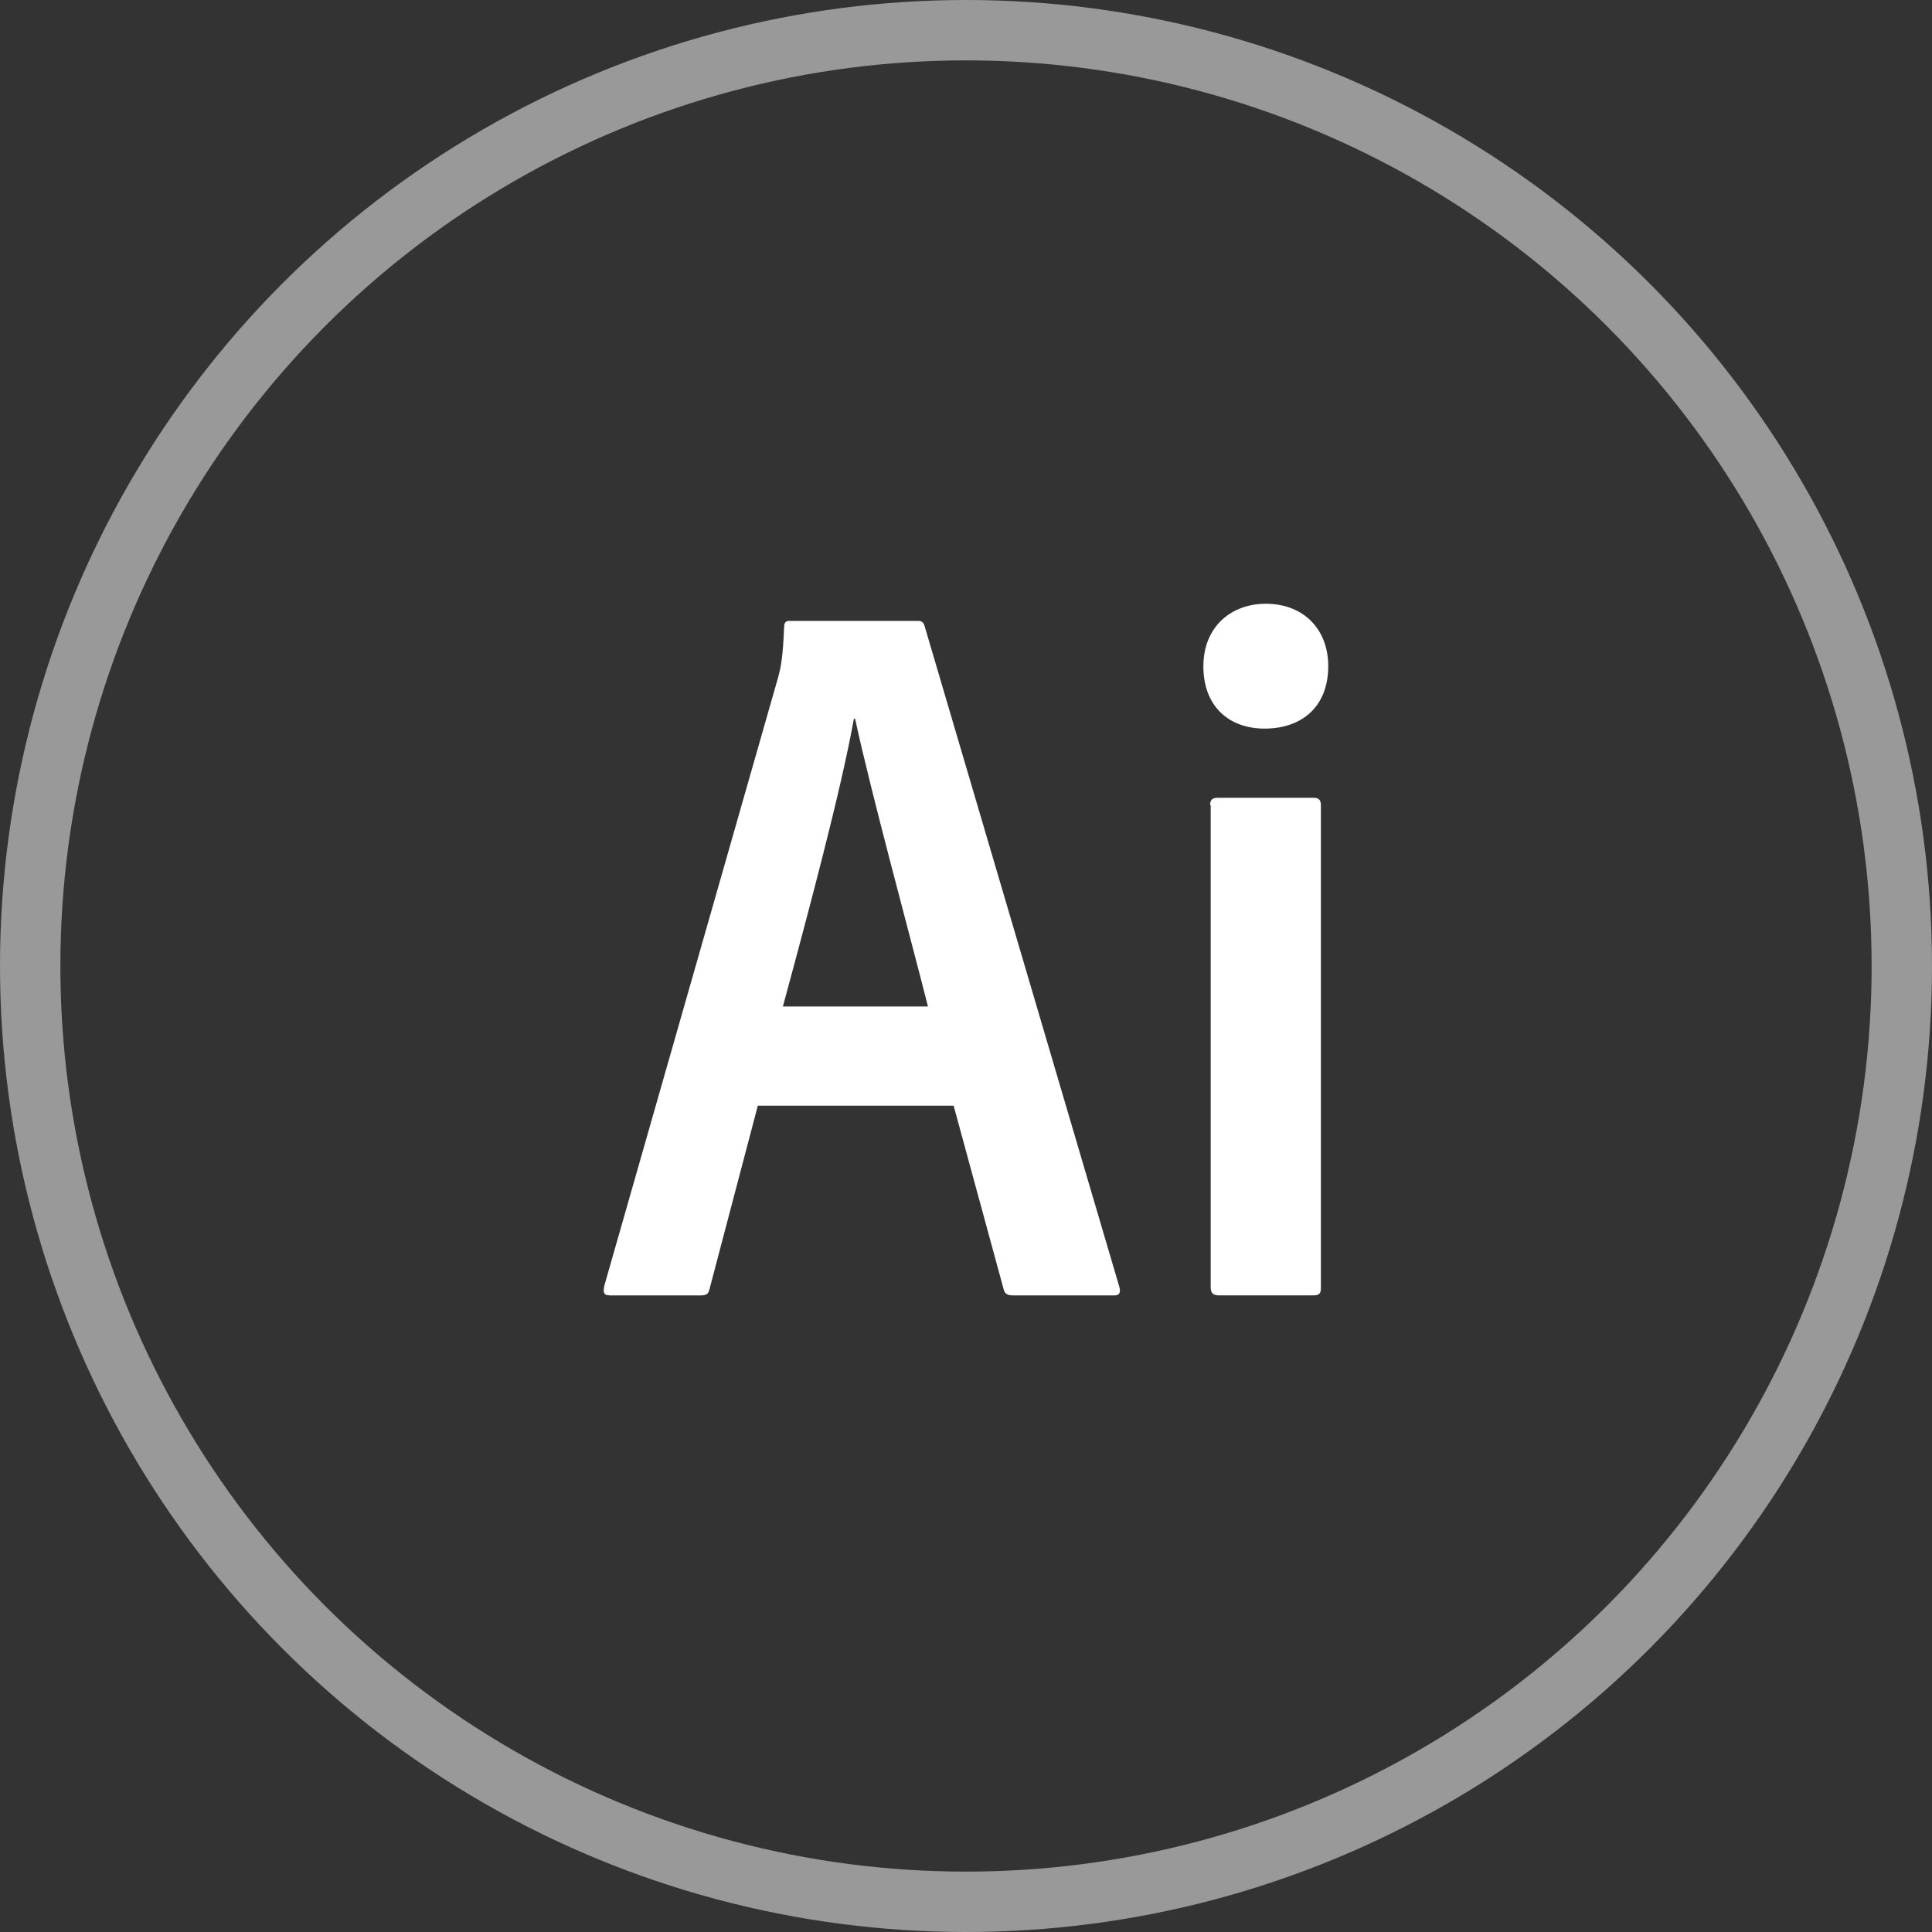
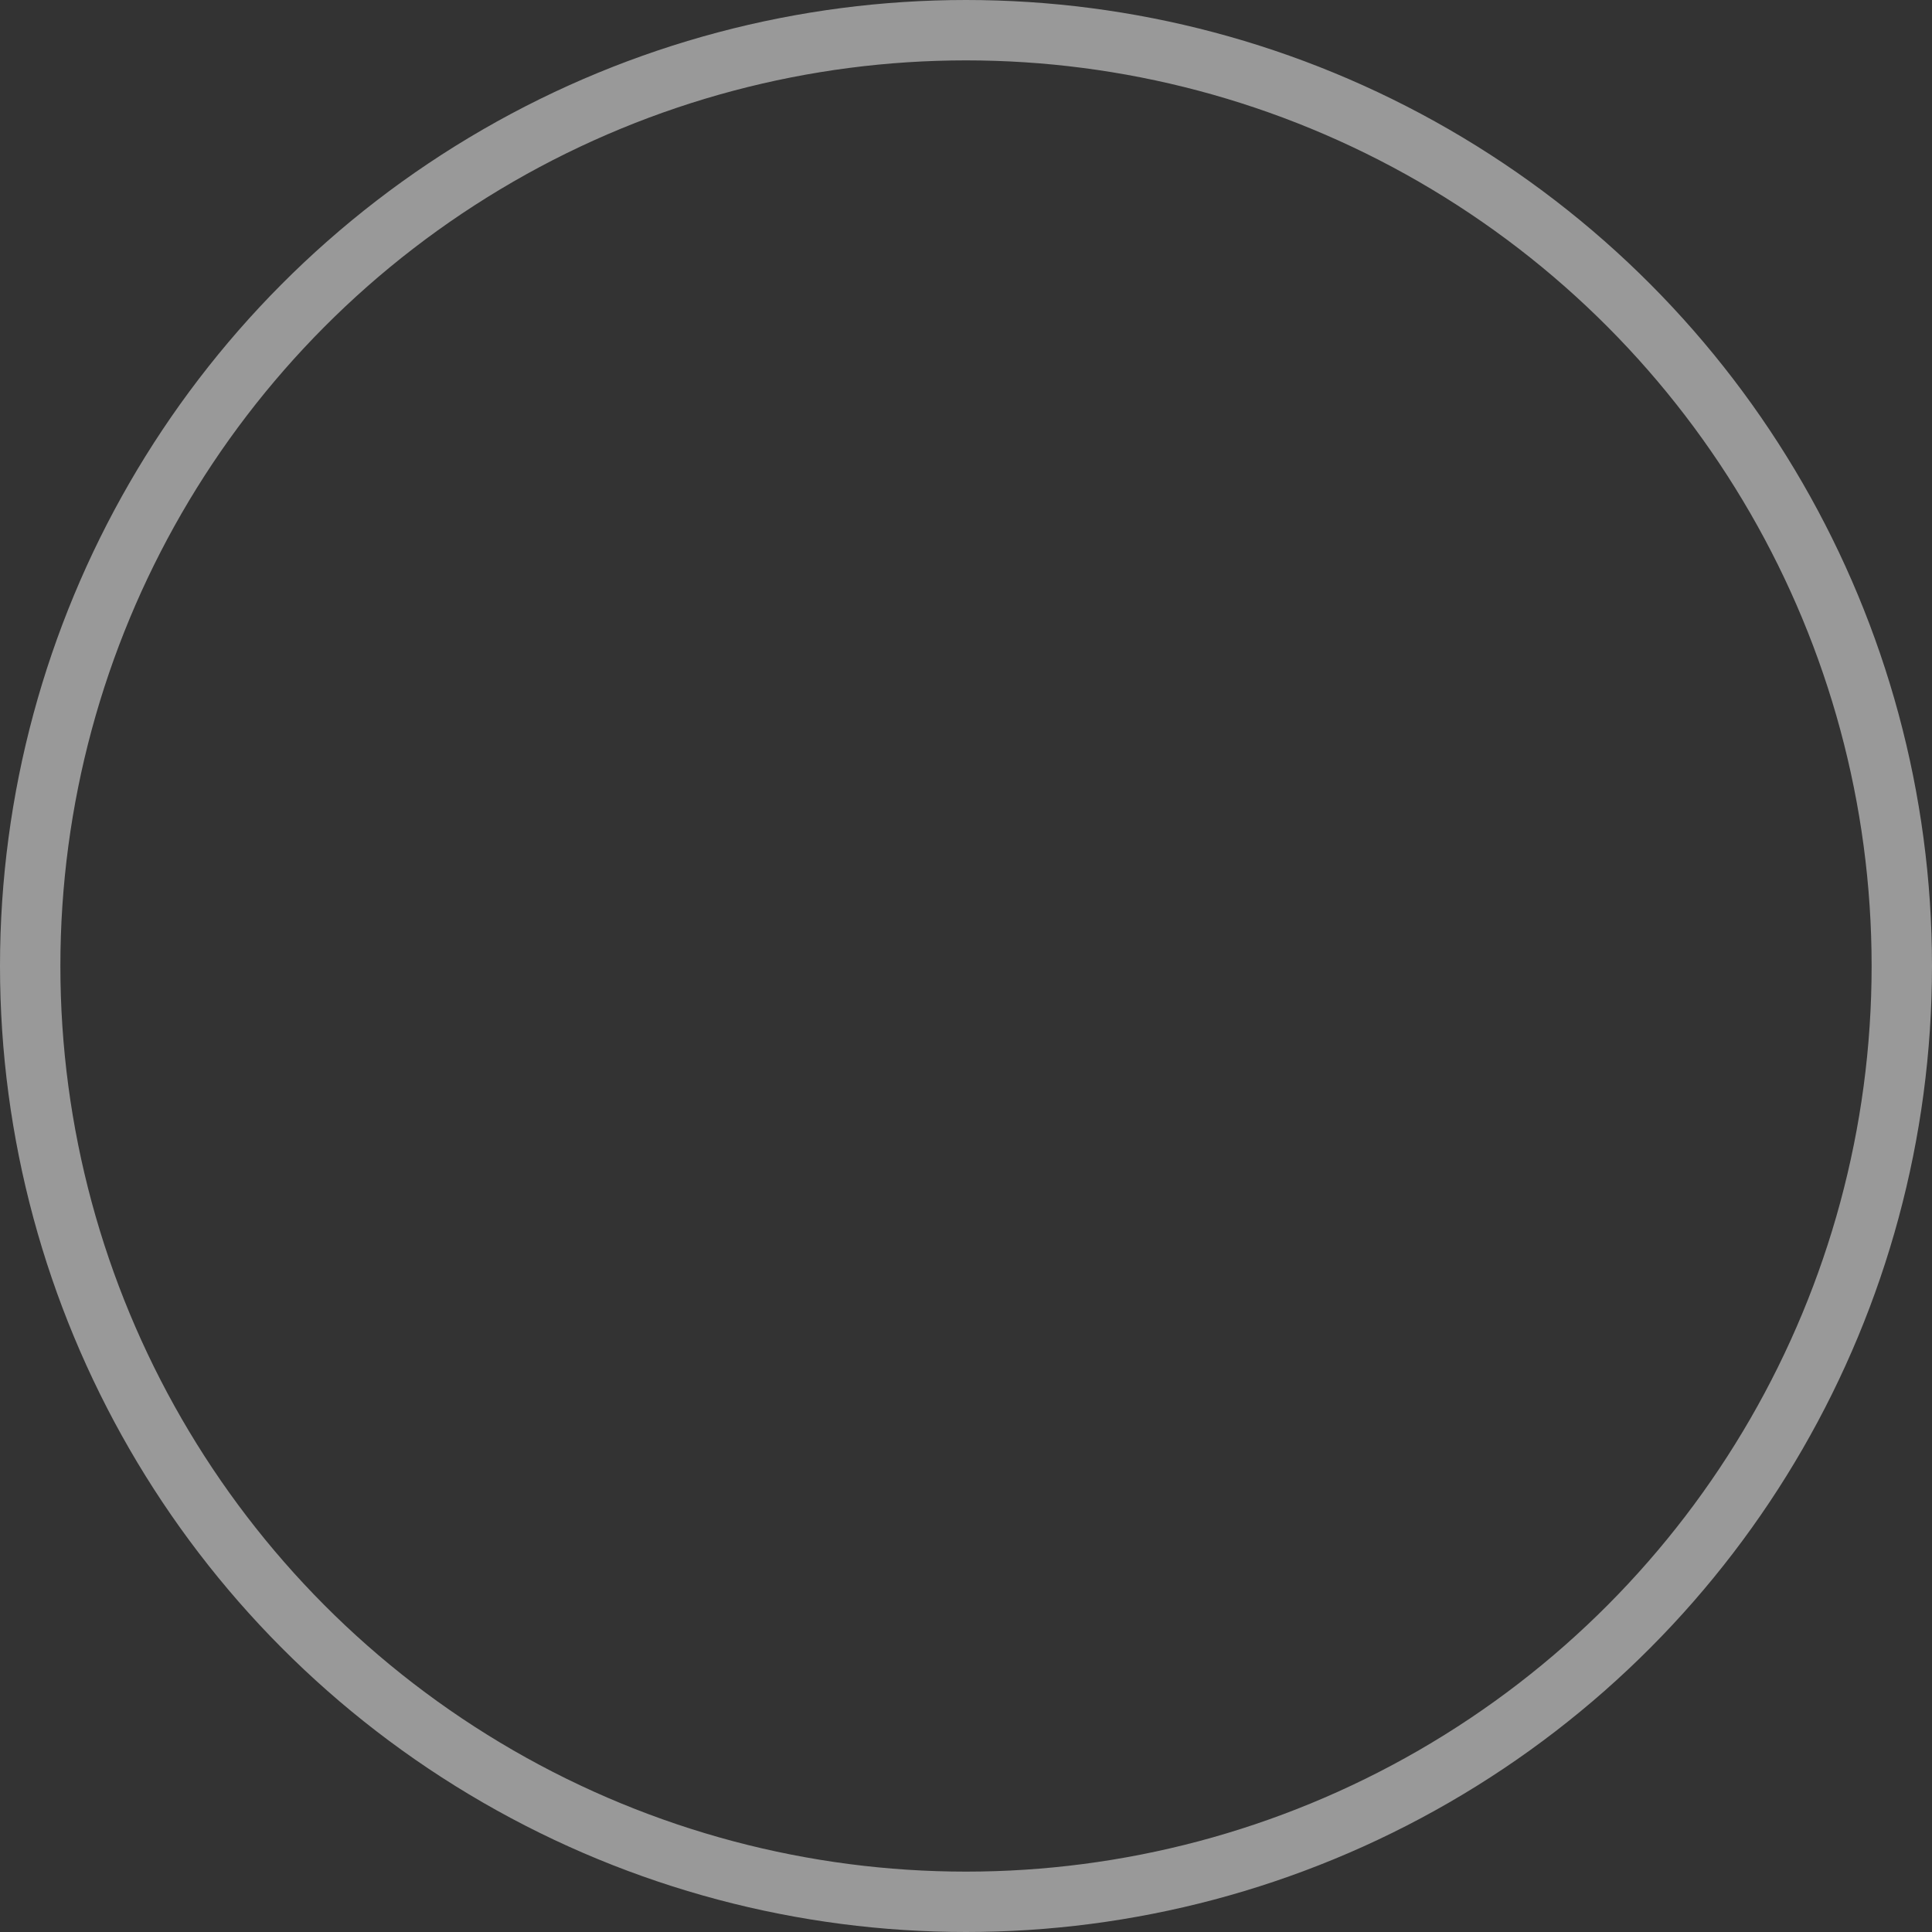
<svg xmlns="http://www.w3.org/2000/svg" fill="none" height="64" viewBox="0 0 64 64" width="64">
  <rect x="0" y="0" width="64" height="64" fill="#333333" stroke="none" />
  <circle cx="32" cy="32" opacity=".5" r="31" stroke="#fff" stroke-width="2" />
-   <path d="m40.087 26.671c0-.162.061-.243.243-.243h3.183c.162 0 .243.061.243.243v15.997c0 .162-.041.243-.243.243h-3.143c-.203 0-.264-.101-.264-.264v-15.977zm-.223-4.603c0-1.298.912-2.068 2.068-2.068 1.237 0 2.068.831 2.068 2.068 0 1.338-.872 2.068-2.109 2.068-1.176 0-2.028-.73-2.028-2.068zm-9.124 11.273c-.568-2.251-1.906-7.157-2.413-9.53h-.041c-.426 2.372-1.5 6.387-2.352 9.53zm-5.636 3.285-1.602 6.083c-.041.162-.101.203-.304.203h-2.981c-.203 0-.243-.061-.203-.304l5.758-20.154c.101-.365.162-.689.203-1.683 0-.142.061-.203.162-.203h4.258c.142 0 .203.041.243.203l6.447 21.877c.041.162 0 .264-.162.264h-3.366c-.162 0-.264-.041-.304-.182l-1.663-6.103z" fill="#fff" />
</svg>